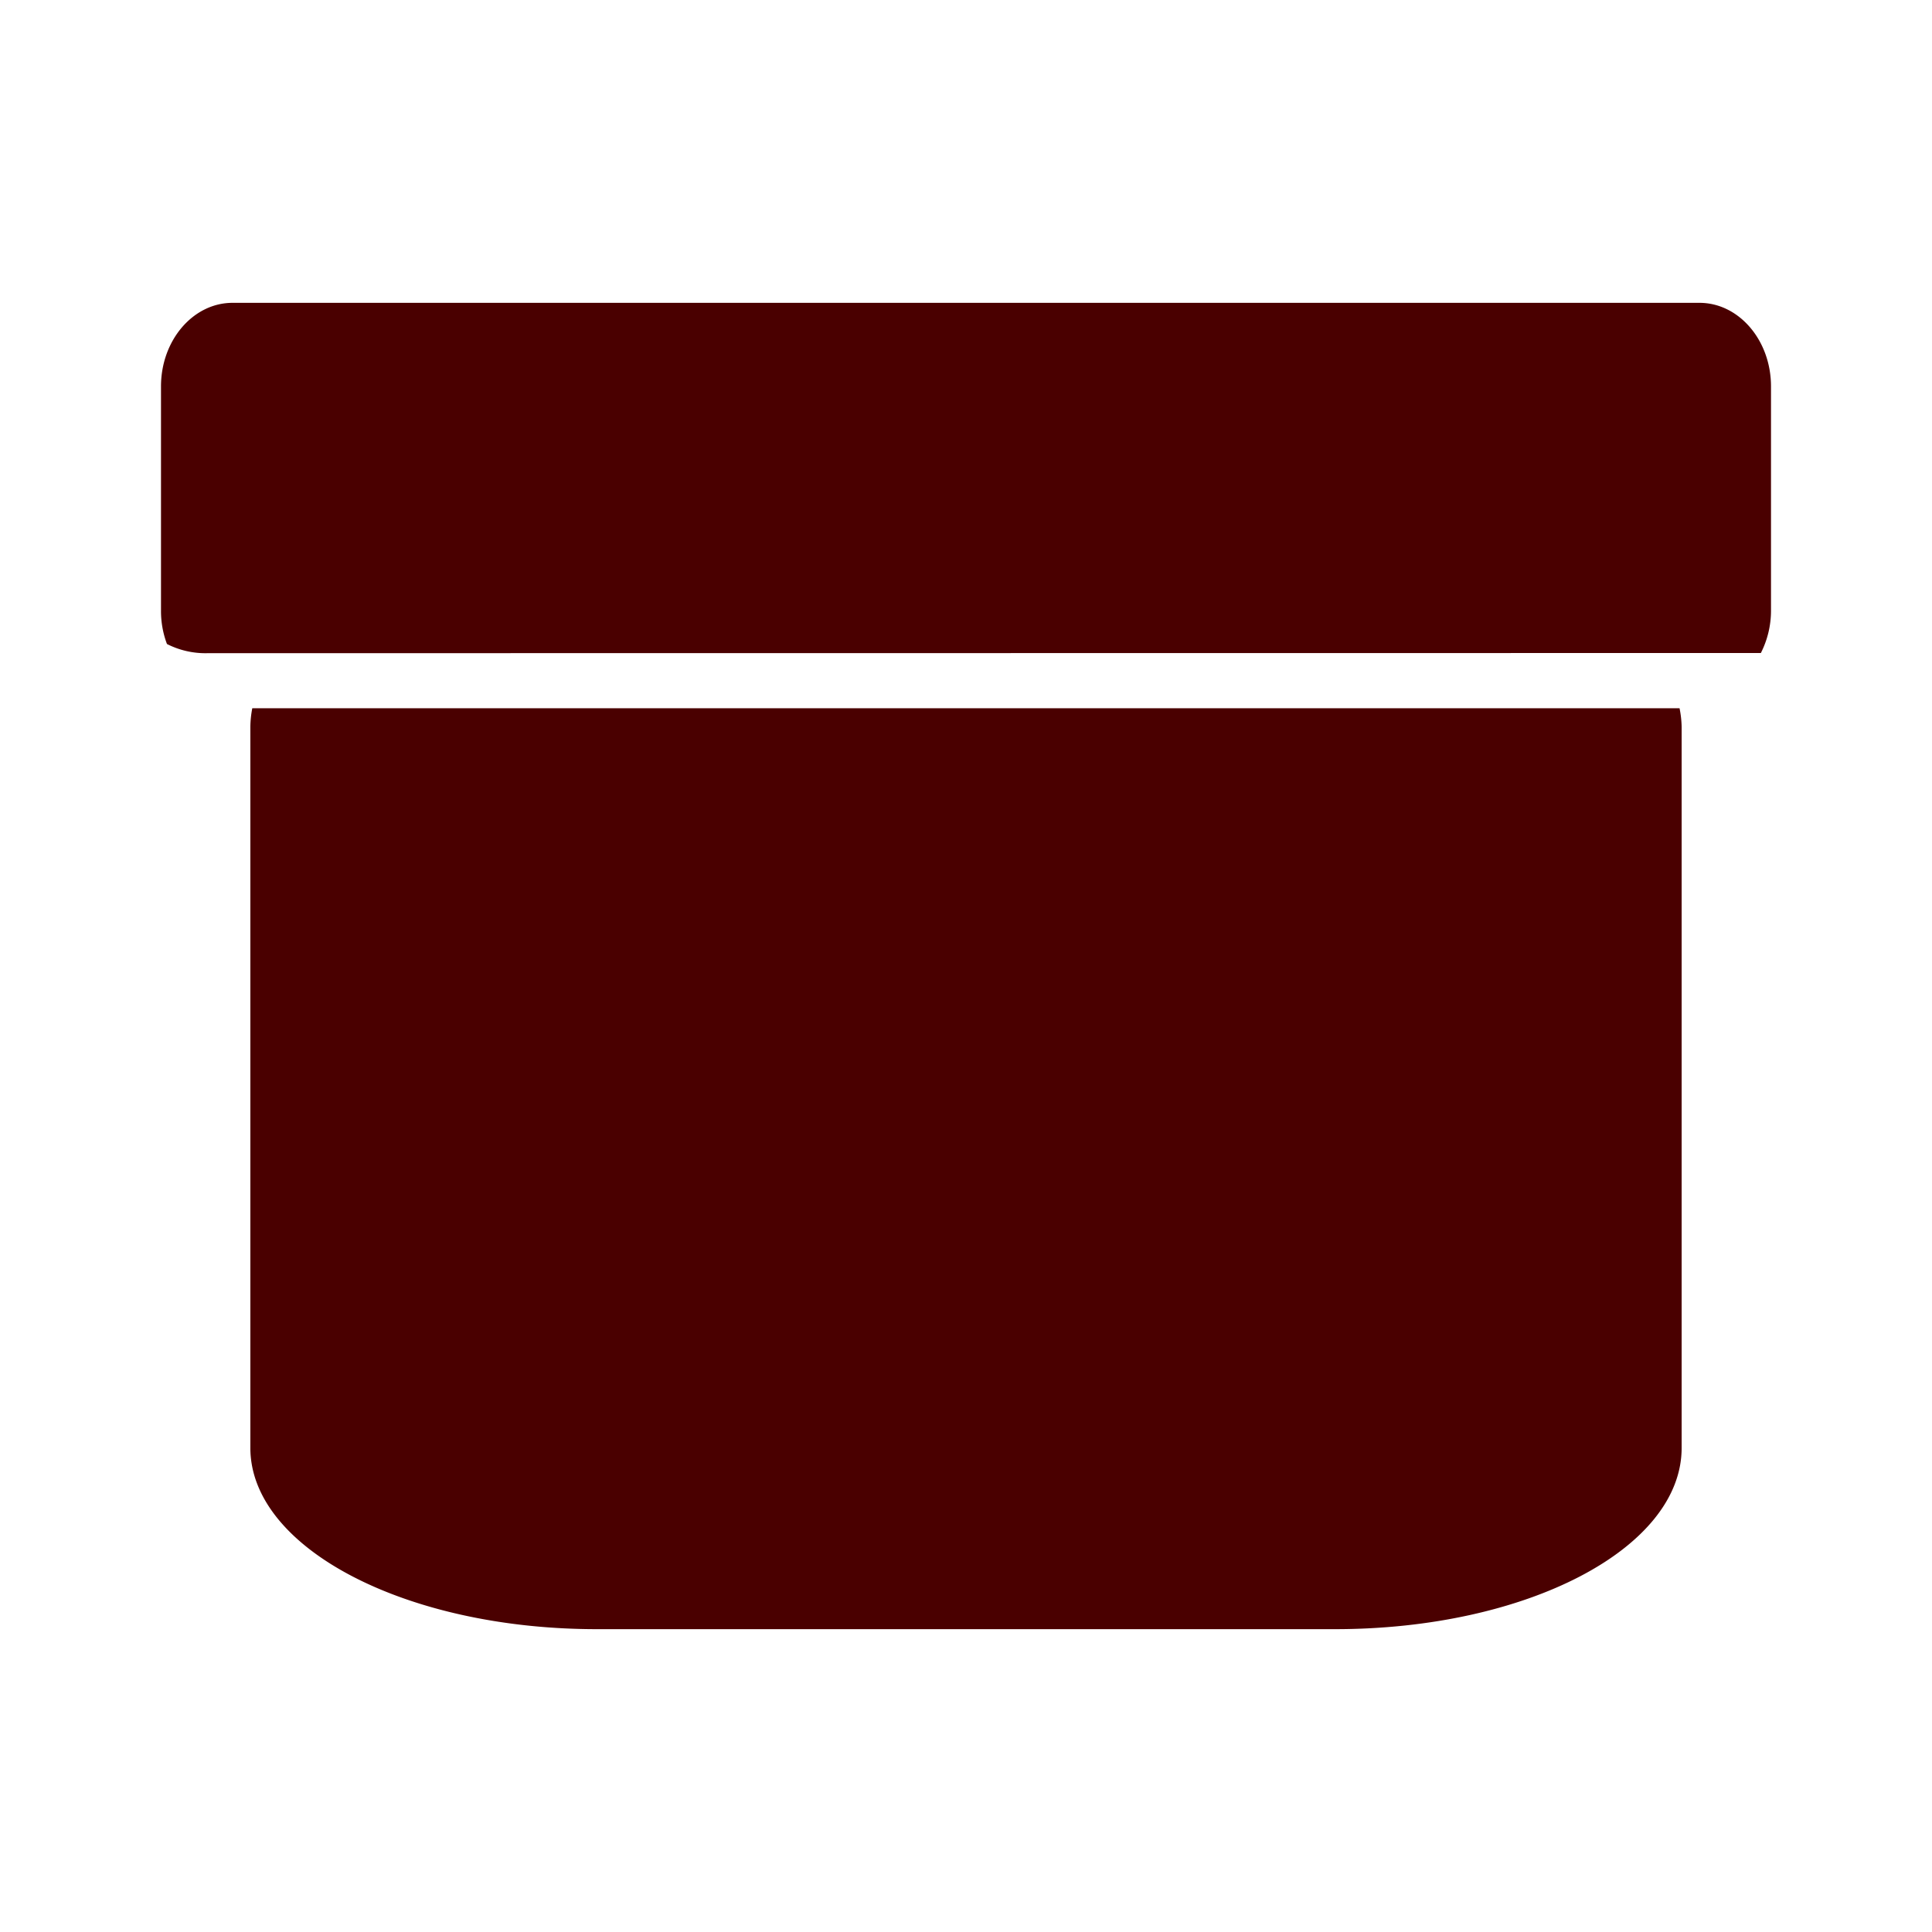
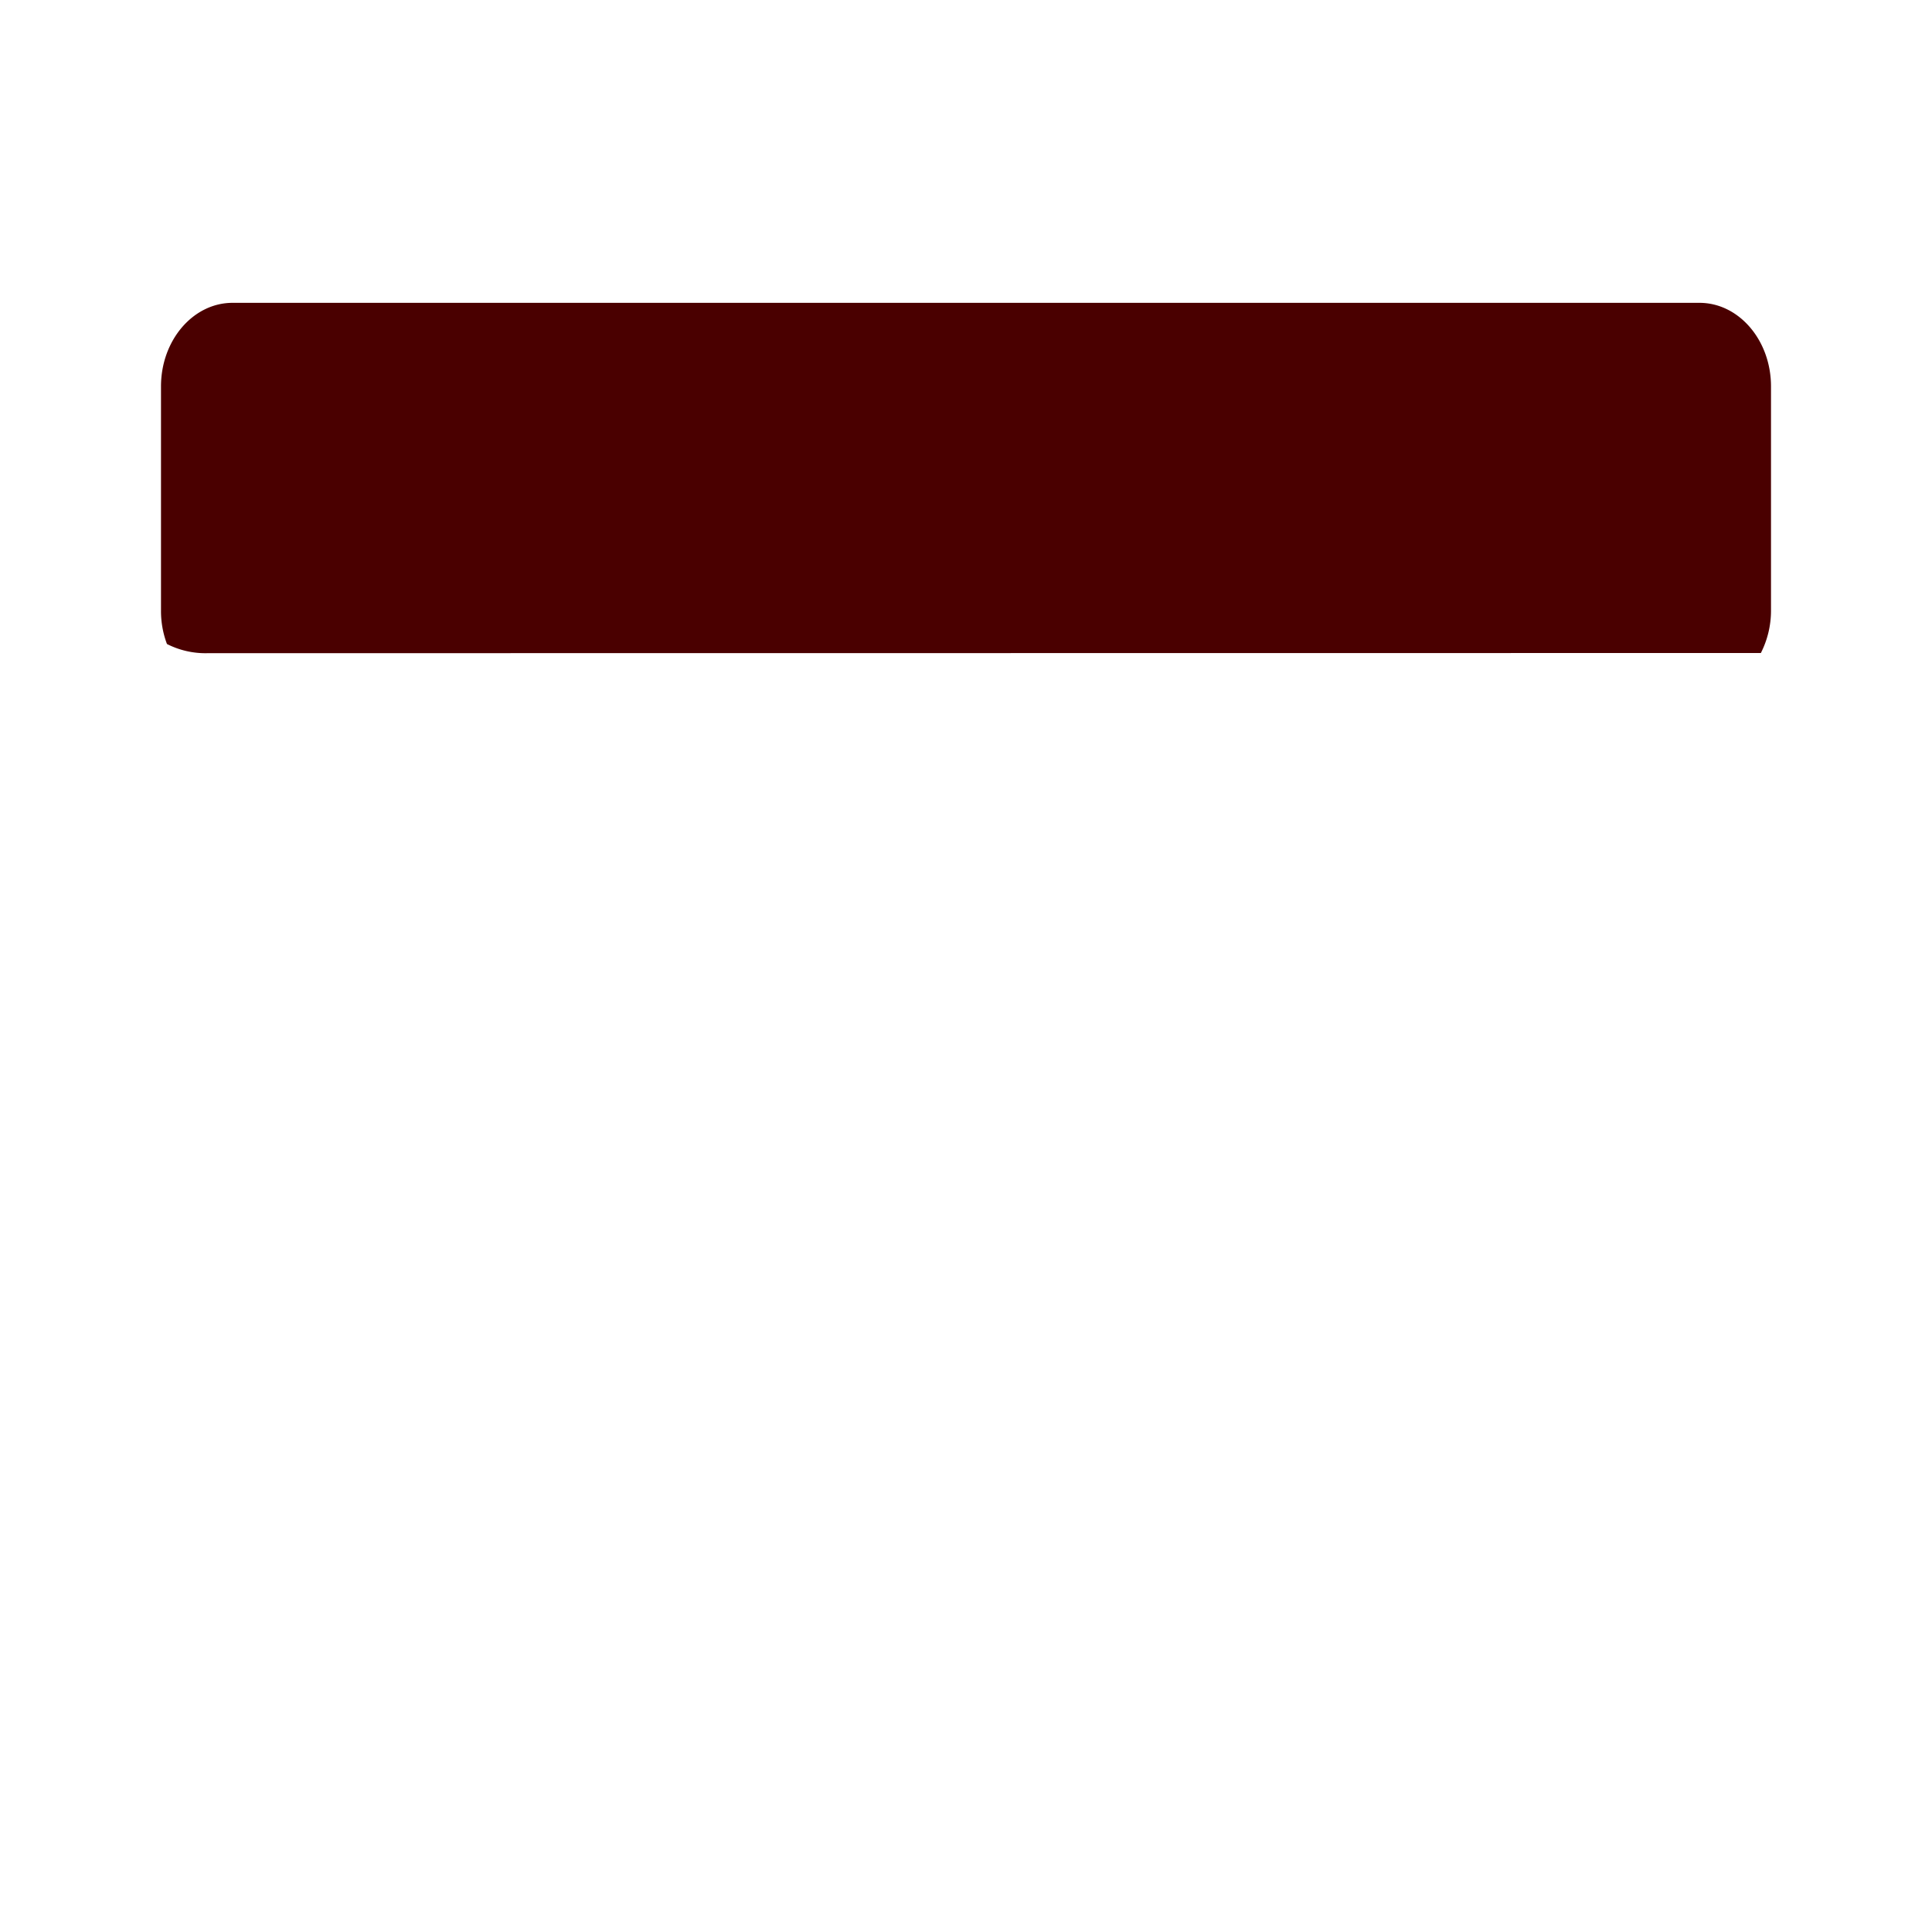
<svg xmlns="http://www.w3.org/2000/svg" id="Calque_1" data-name="Calque 1" viewBox="0 0 120 120">
  <defs>
    <style>.cls-1{fill:#4a0000;}</style>
  </defs>
  <title>bengali-pictogrammes</title>
  <path class="cls-1" d="M109.37,40.56a5.8,5.8,0,0,0,.63-2.63V24c0-2.87-2-5.19-4.44-5.19H14.44C12,18.81,10,21.13,10,24V37.93A5.8,5.8,0,0,0,10.37,40a5.27,5.27,0,0,0,2.54.57Z" />
-   <path class="cls-1" d="M15.55,45.16V89.93c0,6.22,9.64,11.26,21.52,11.26H82.93c11.88,0,21.52-5,21.52-11.26V45.16a6.45,6.45,0,0,0-.13-1.17H15.67A6.45,6.45,0,0,0,15.55,45.16Z" />
</svg>